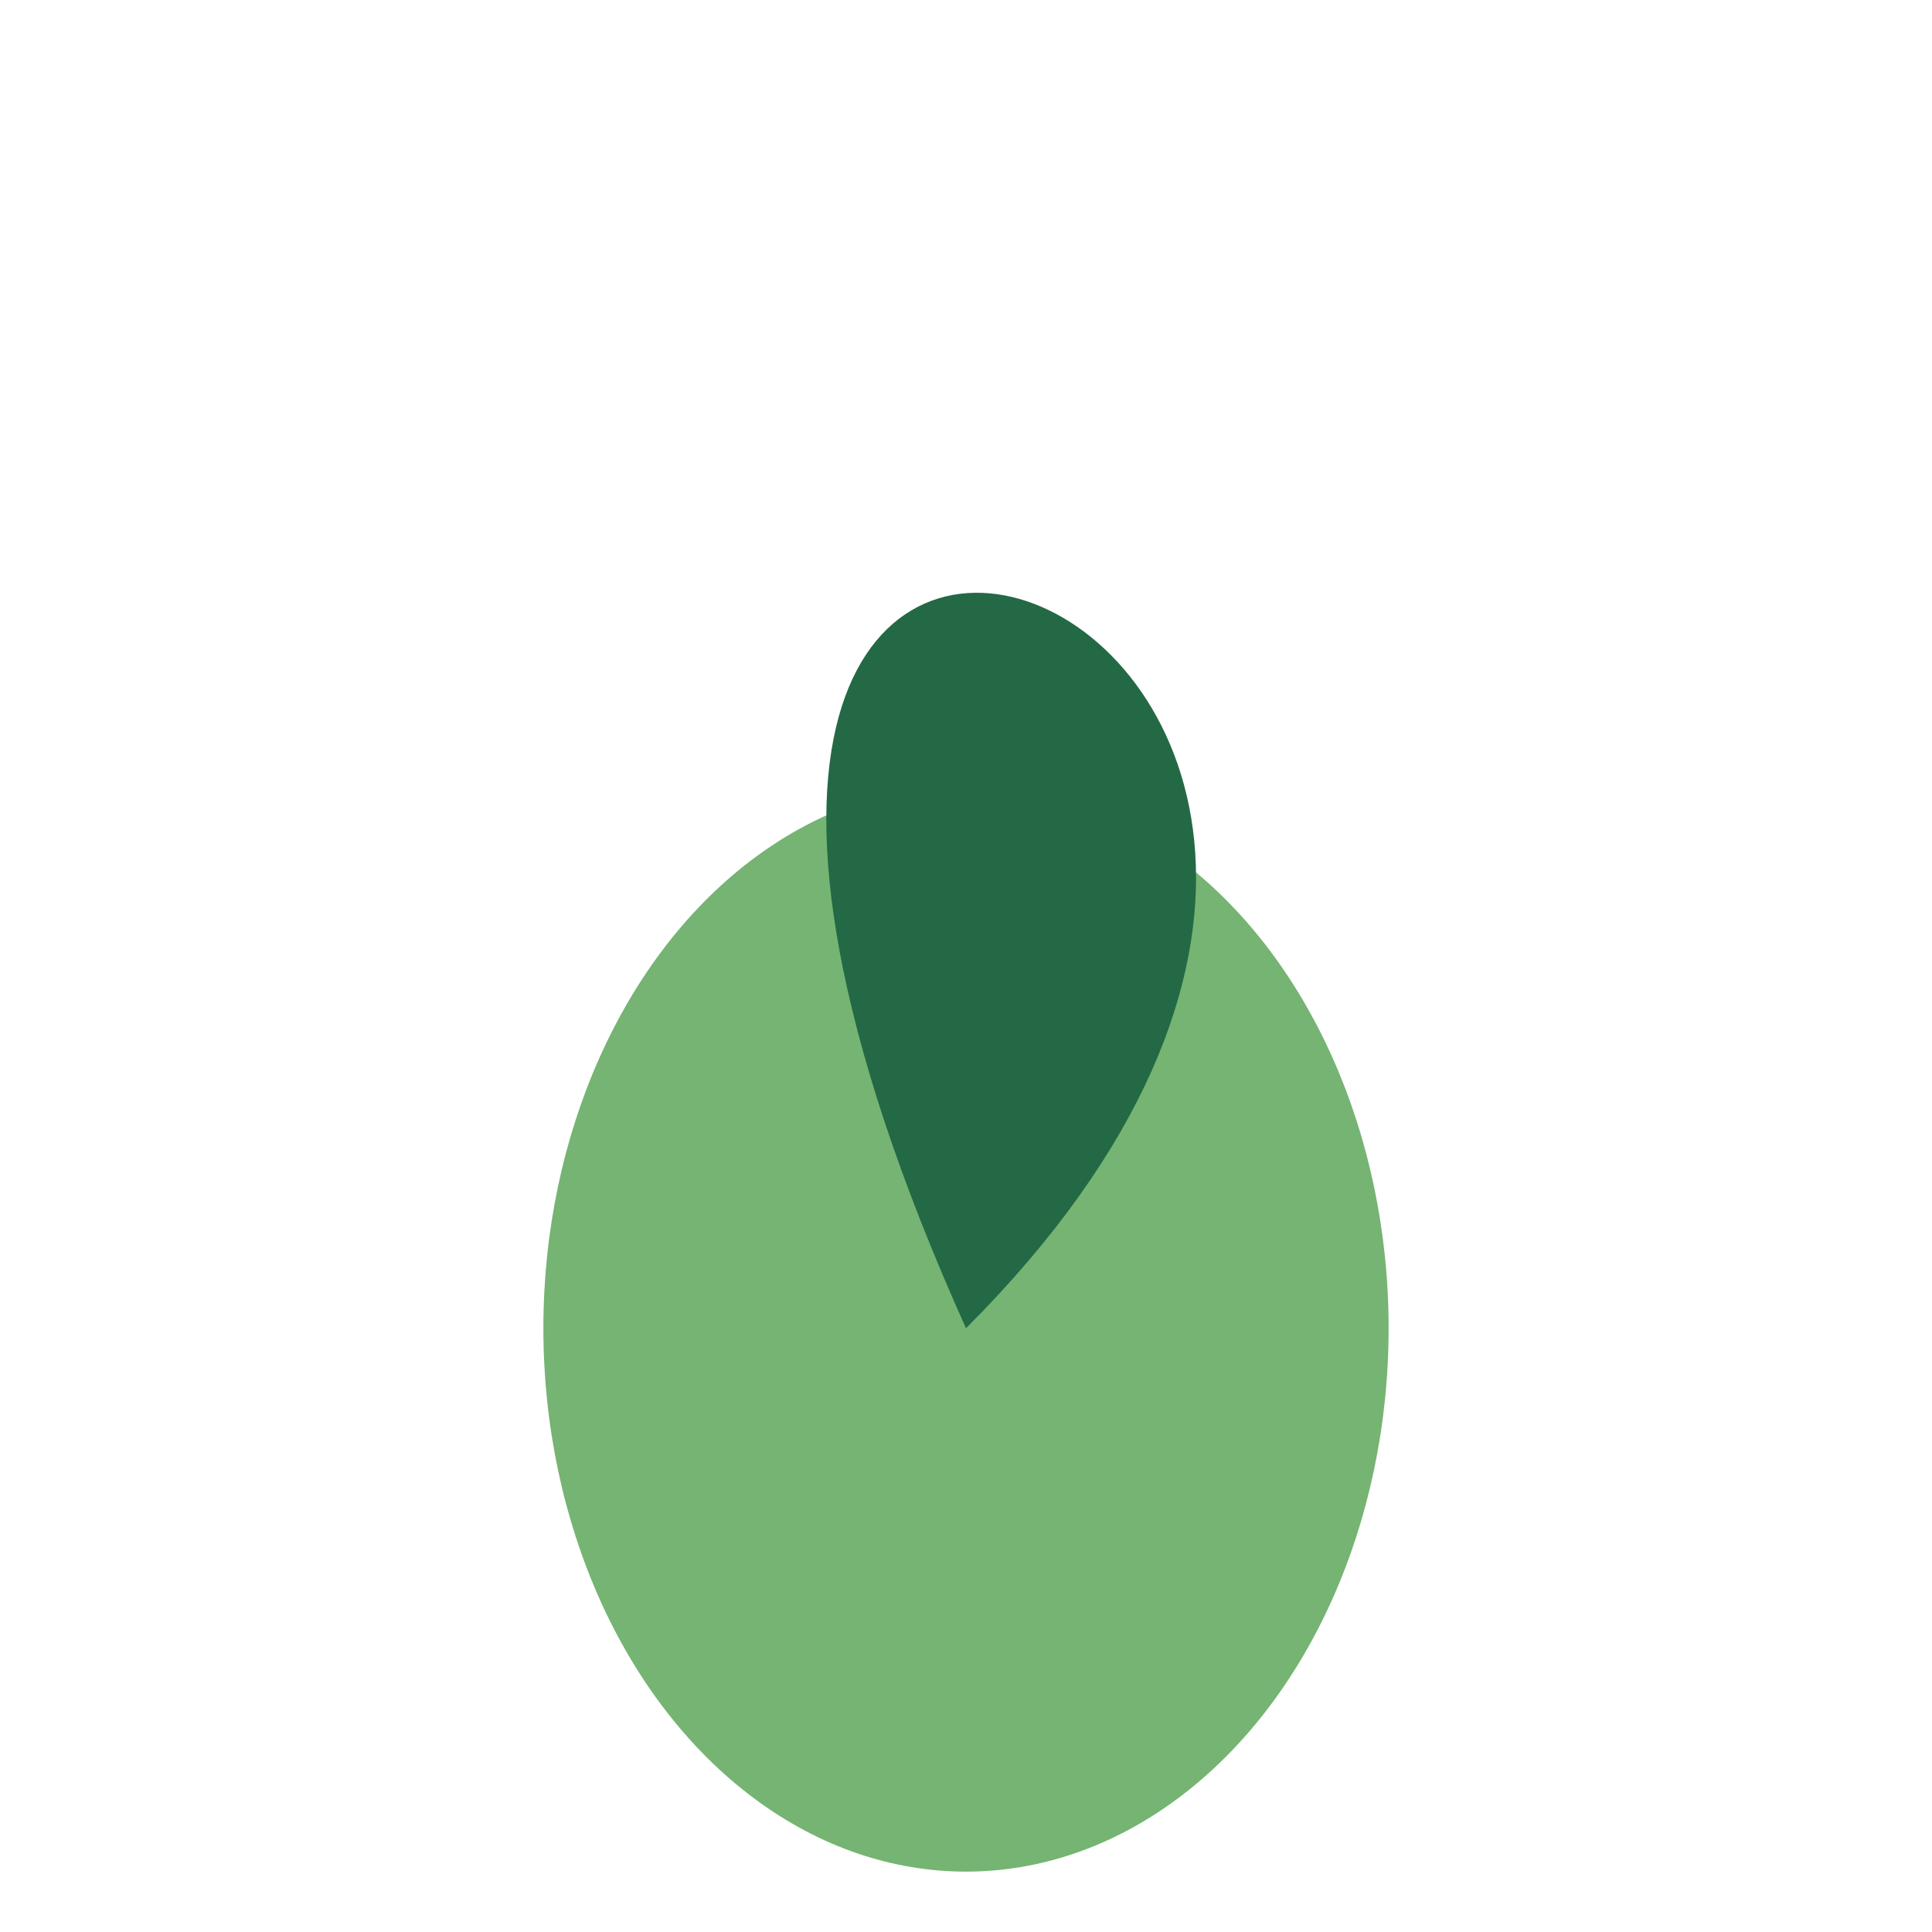
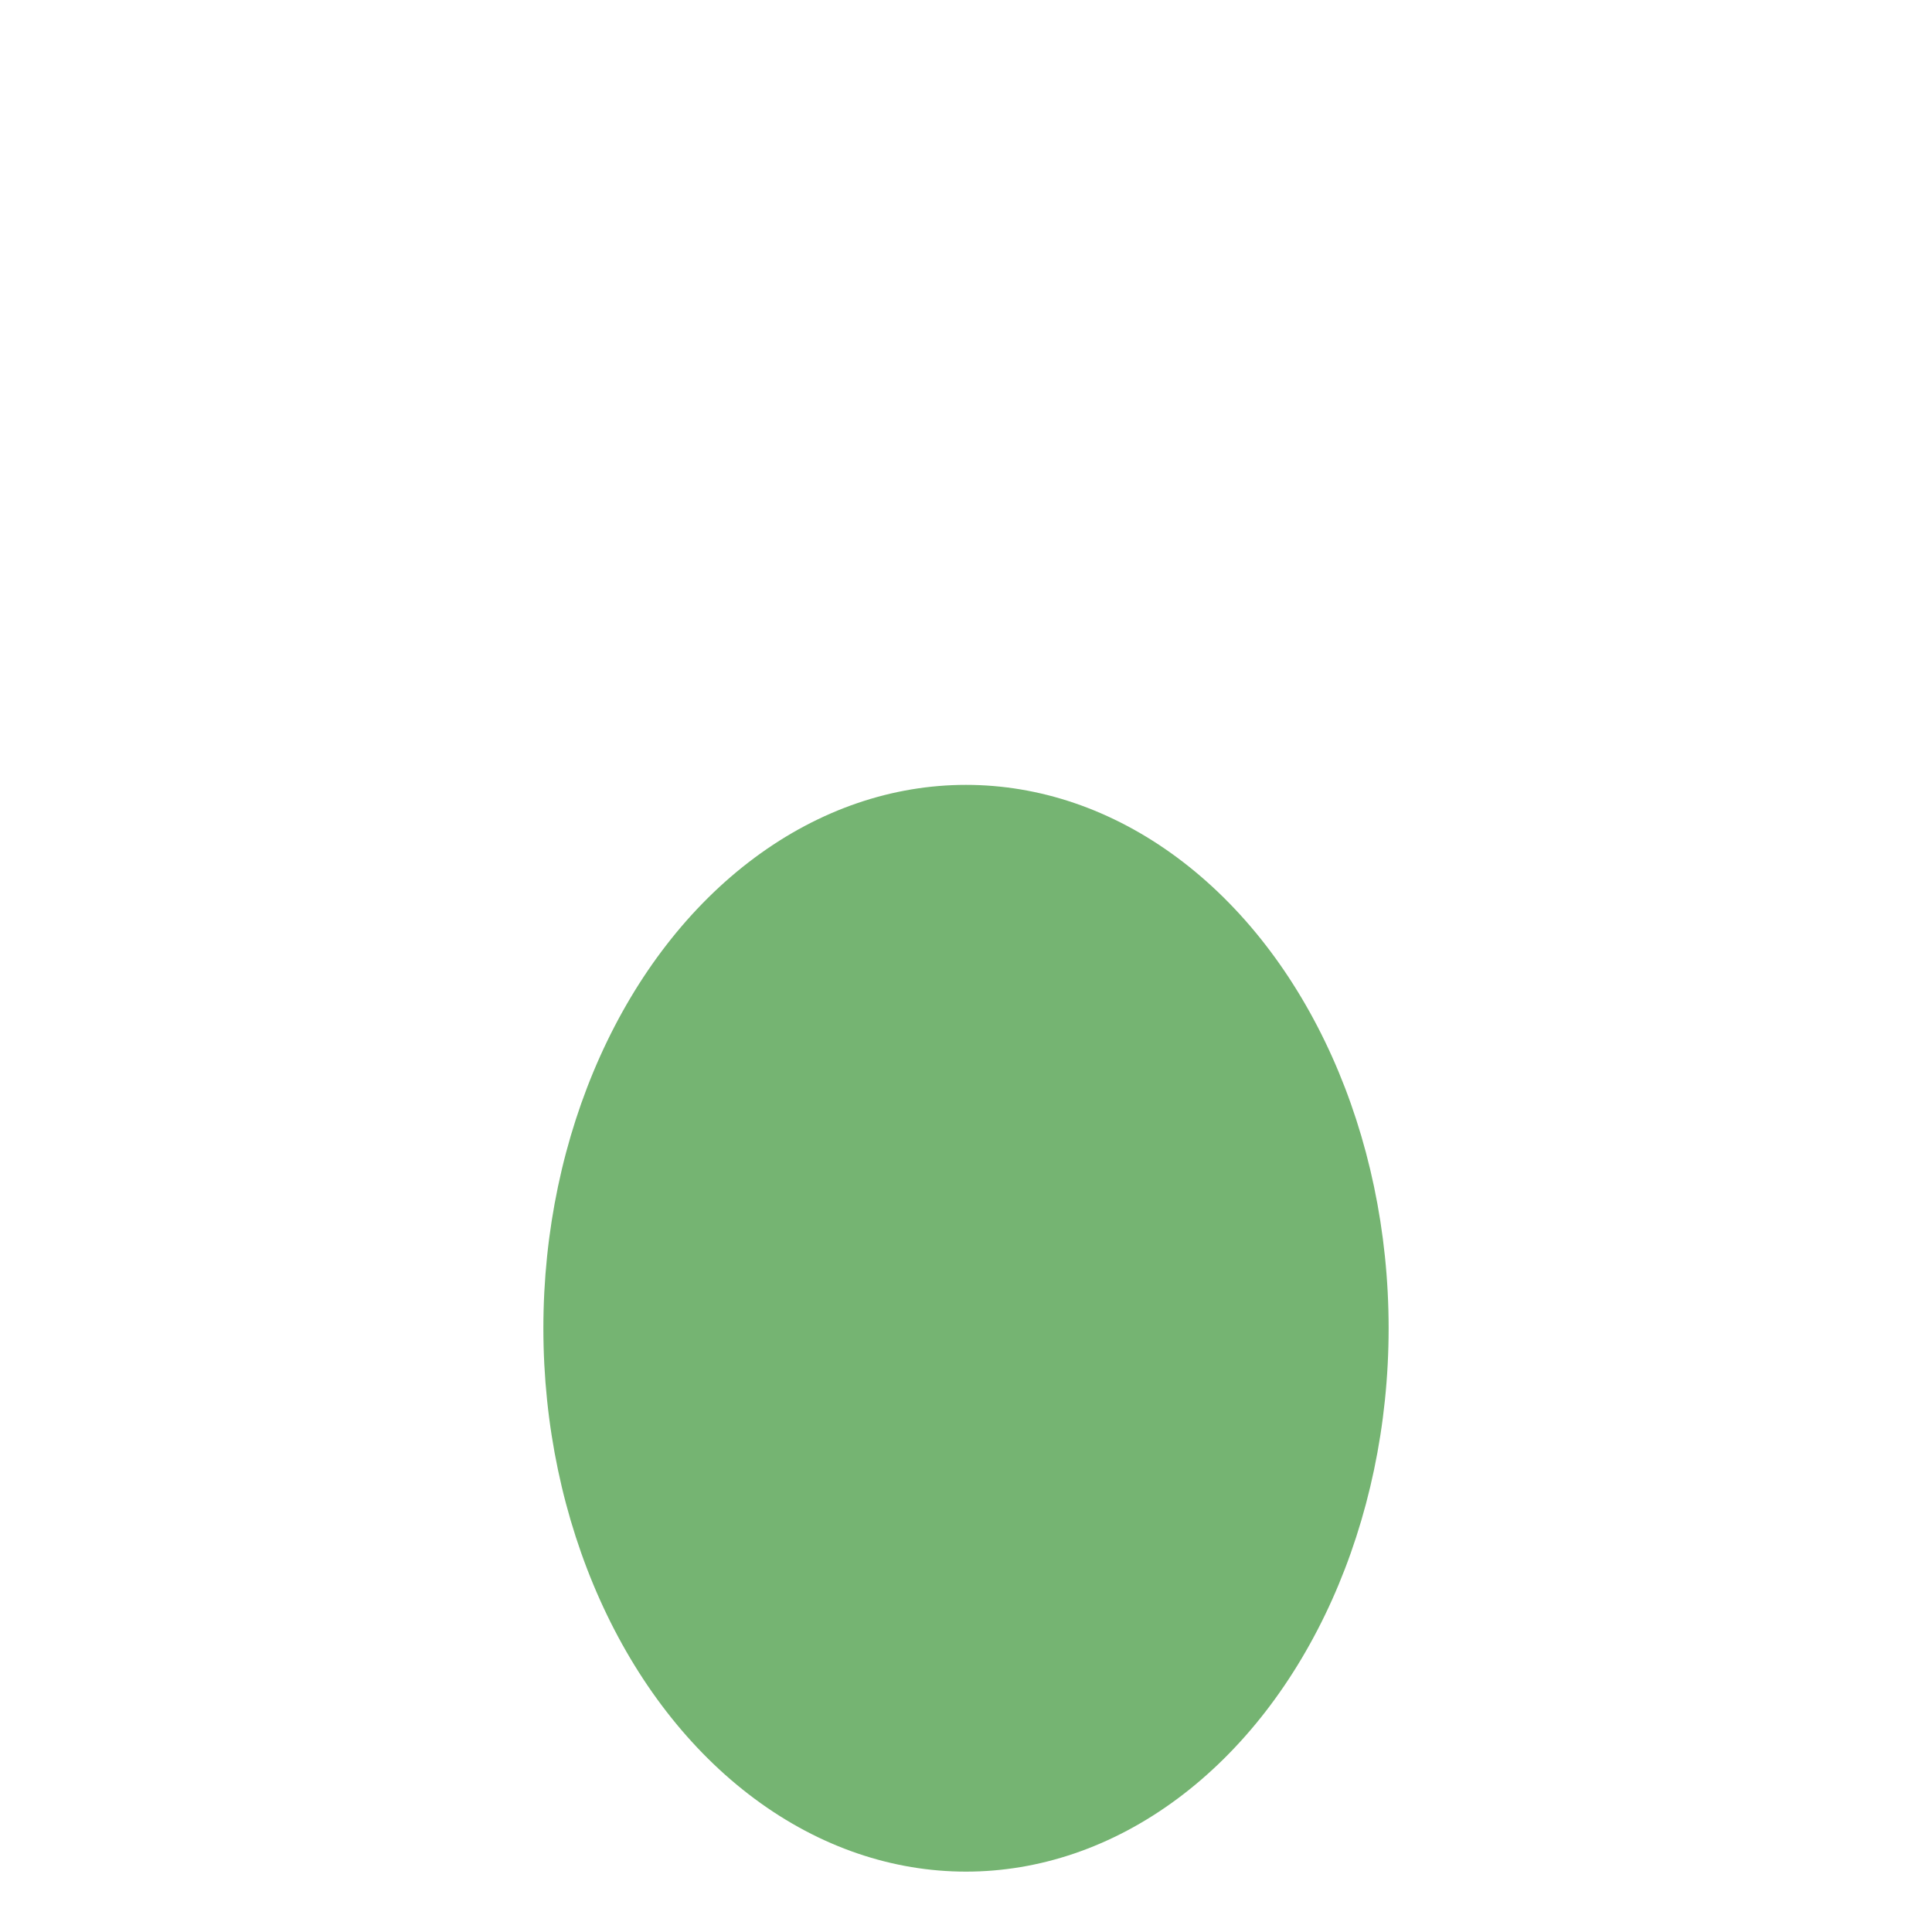
<svg xmlns="http://www.w3.org/2000/svg" width="32" height="32" viewBox="0 0 32 32">
  <ellipse cx="16" cy="22" rx="7" ry="9" fill="#75B472" />
-   <path d="M16 22C28 10 7 2 16 22z" fill="#236945" />
</svg>